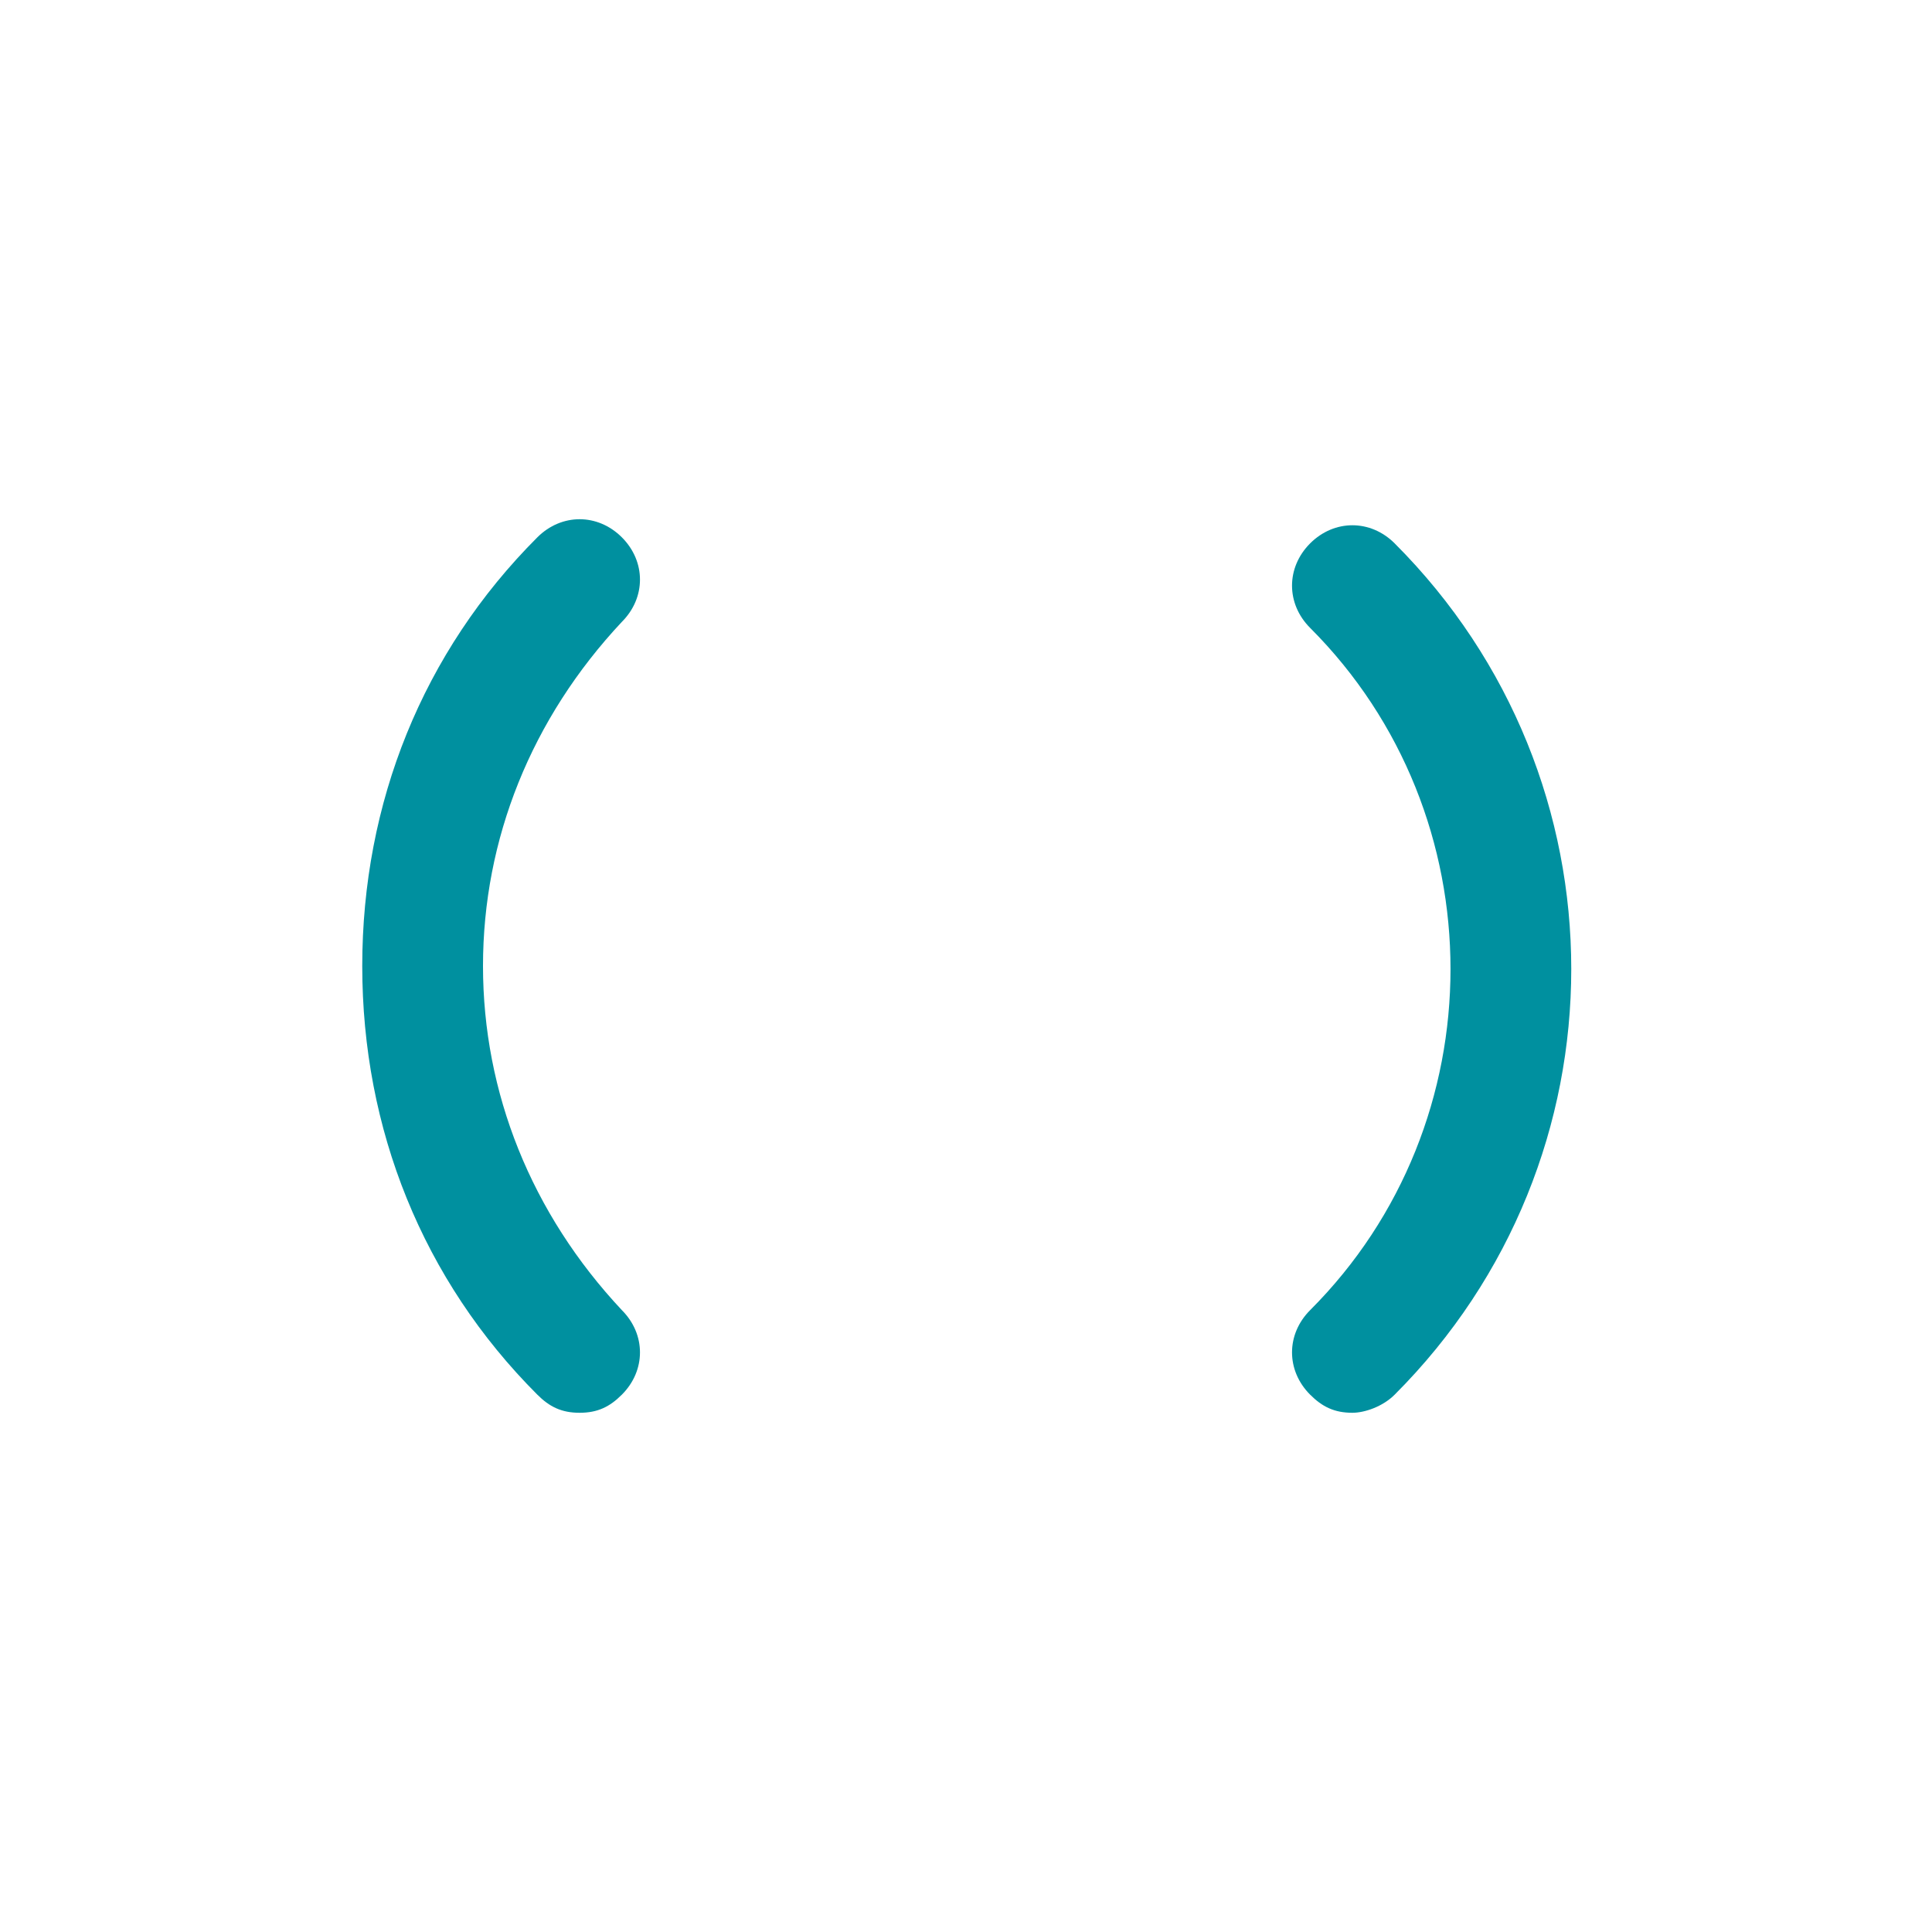
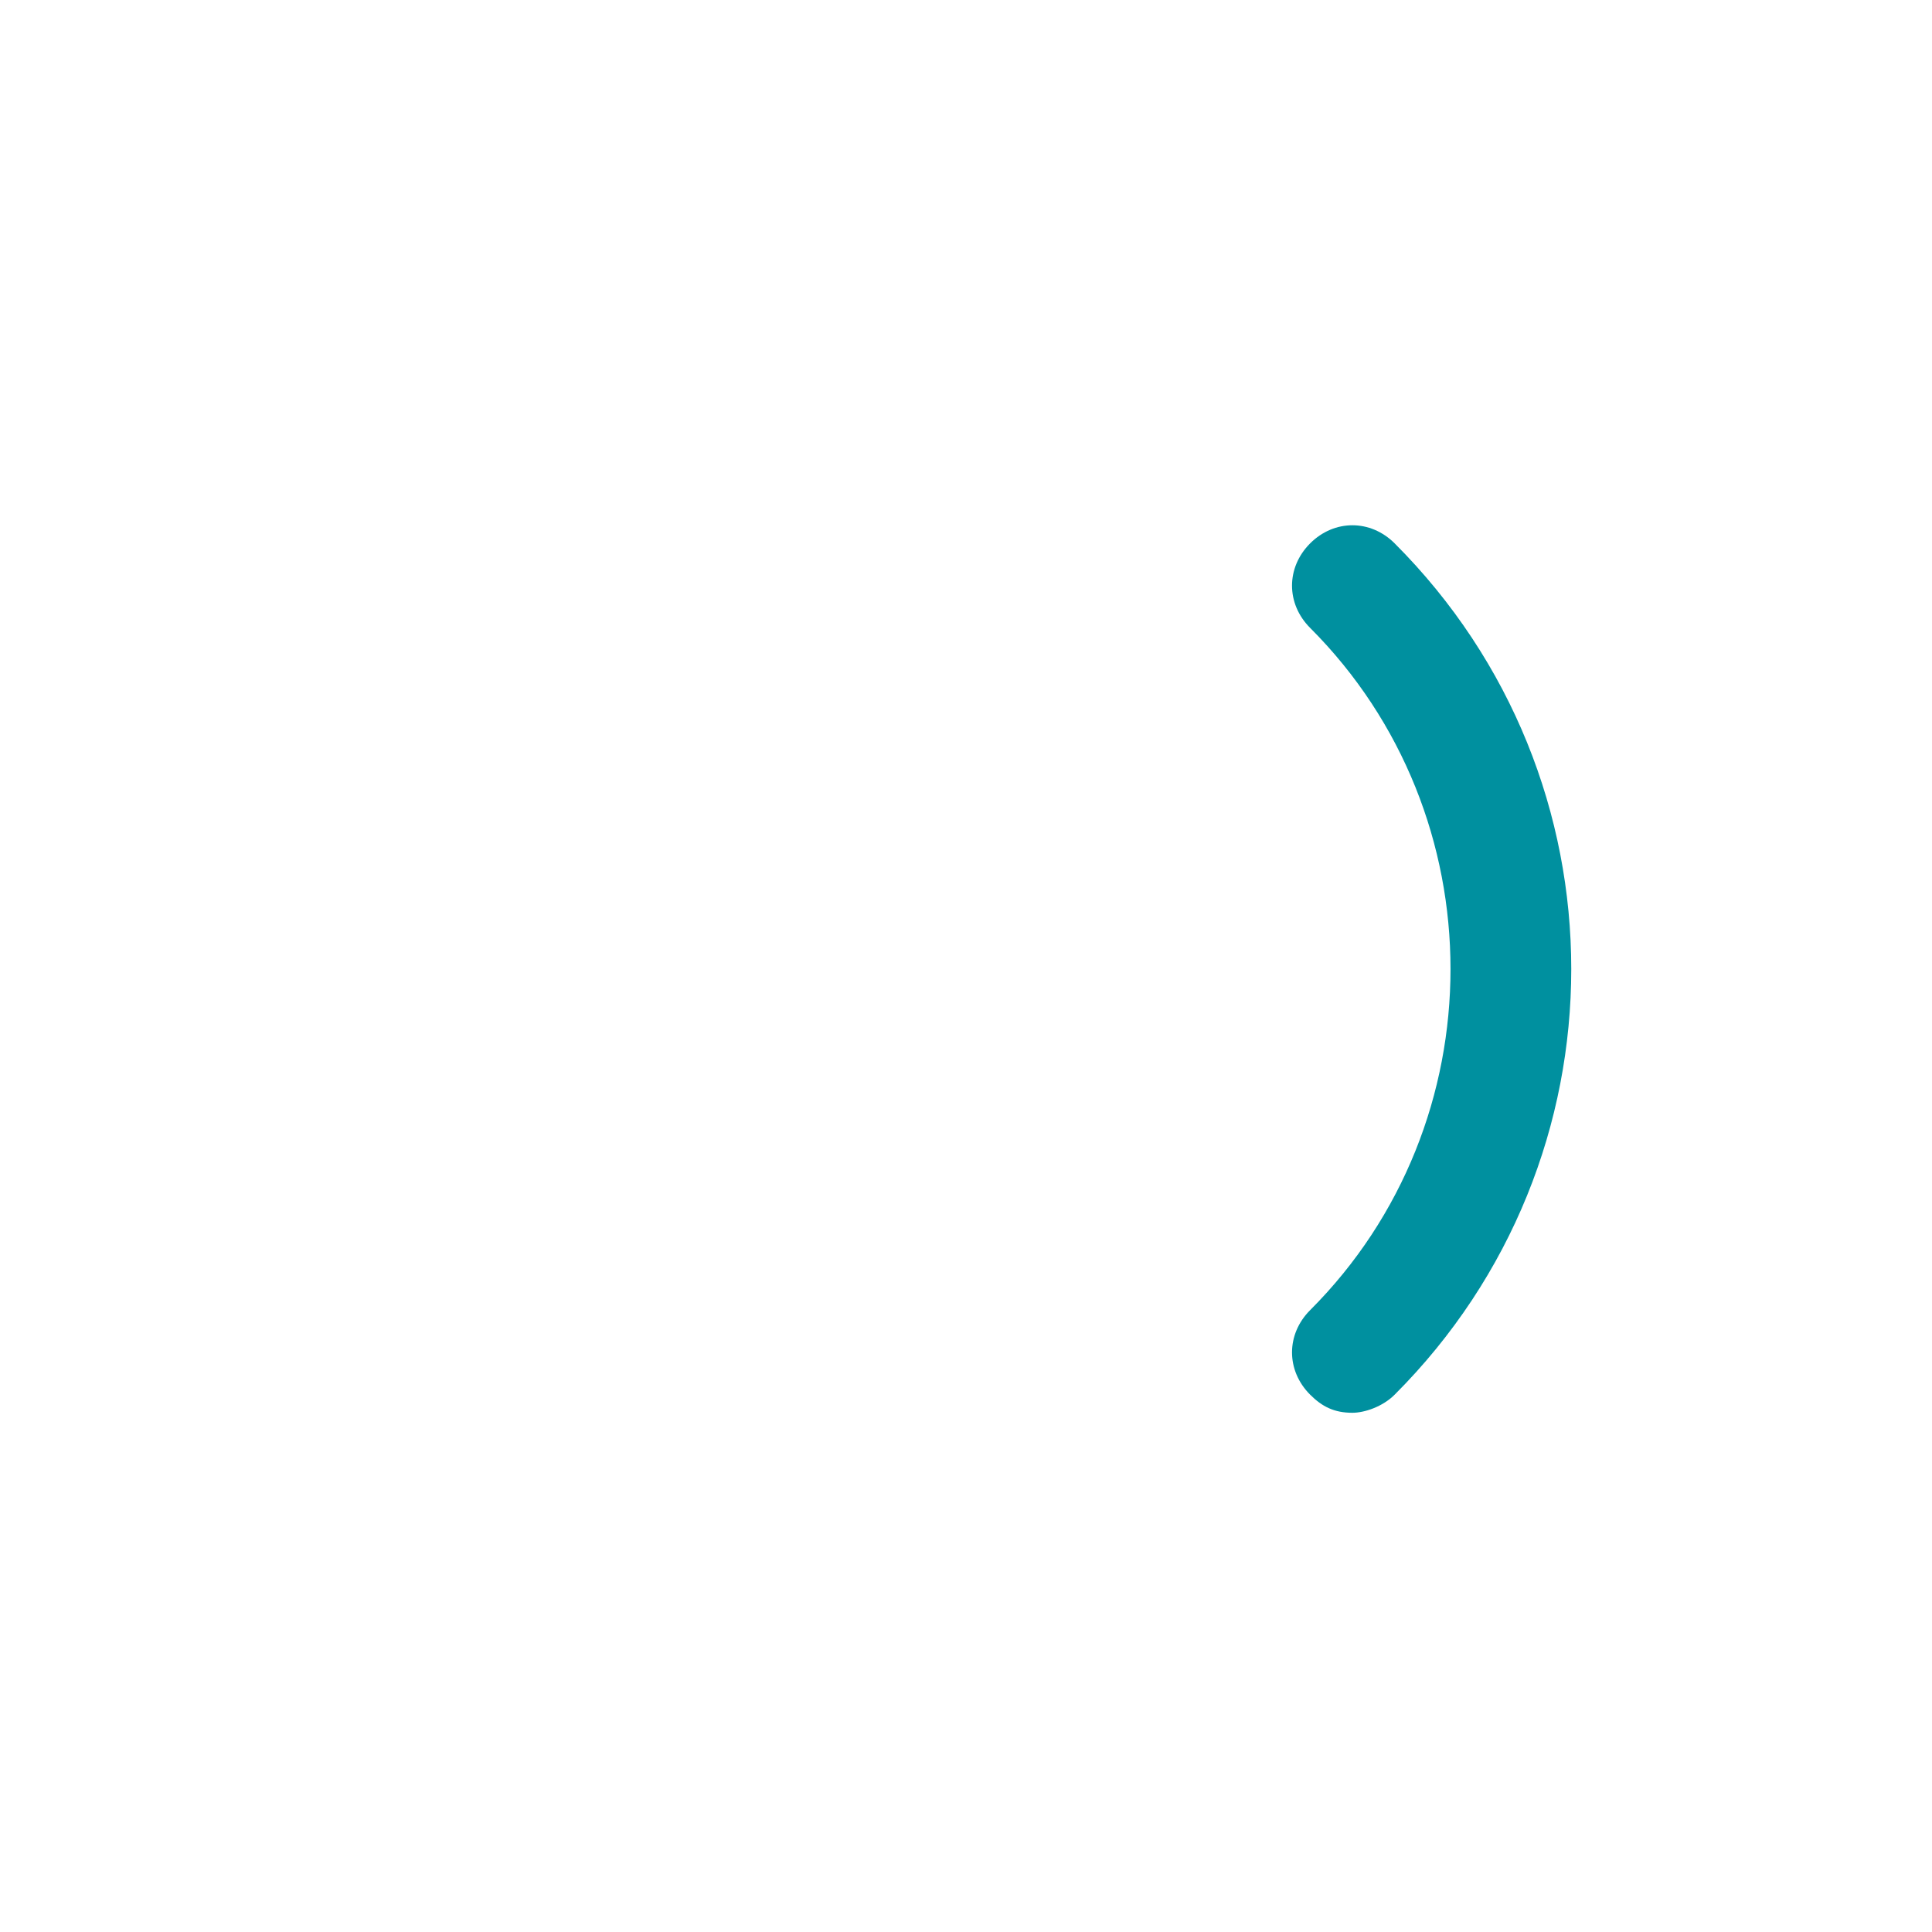
<svg xmlns="http://www.w3.org/2000/svg" version="1.1" id="Layer_4" x="0px" y="0px" viewBox="0 0 32 32" style="enable-background:new 0 0 32 32;" xml:space="preserve">
  <style type="text/css">
	.st0{fill:#00909F;}
</style>
-   <path class="st0" d="M9.6,23.4c-0.3,0-0.5-0.1-0.7-0.3C7,21.2,6,18.7,6,16c0-2.7,1-5.2,2.9-7.1c0.4-0.4,1-0.4,1.4,0s0.4,1,0,1.4  C8.8,11.9,8,13.9,8,16s0.8,4.1,2.3,5.7c0.4,0.4,0.4,1,0,1.4C10.1,23.3,9.9,23.4,9.6,23.4z" />
  <path class="st0" d="M22.4,23.4c-0.3,0-0.5-0.1-0.7-0.3c-0.4-0.4-0.4-1,0-1.4c3.1-3.1,3.1-8.2,0-11.3c-0.4-0.4-0.4-1,0-1.4  s1-0.4,1.4,0c3.9,3.9,3.9,10.2,0,14.1C22.9,23.3,22.6,23.4,22.4,23.4z" />
</svg>